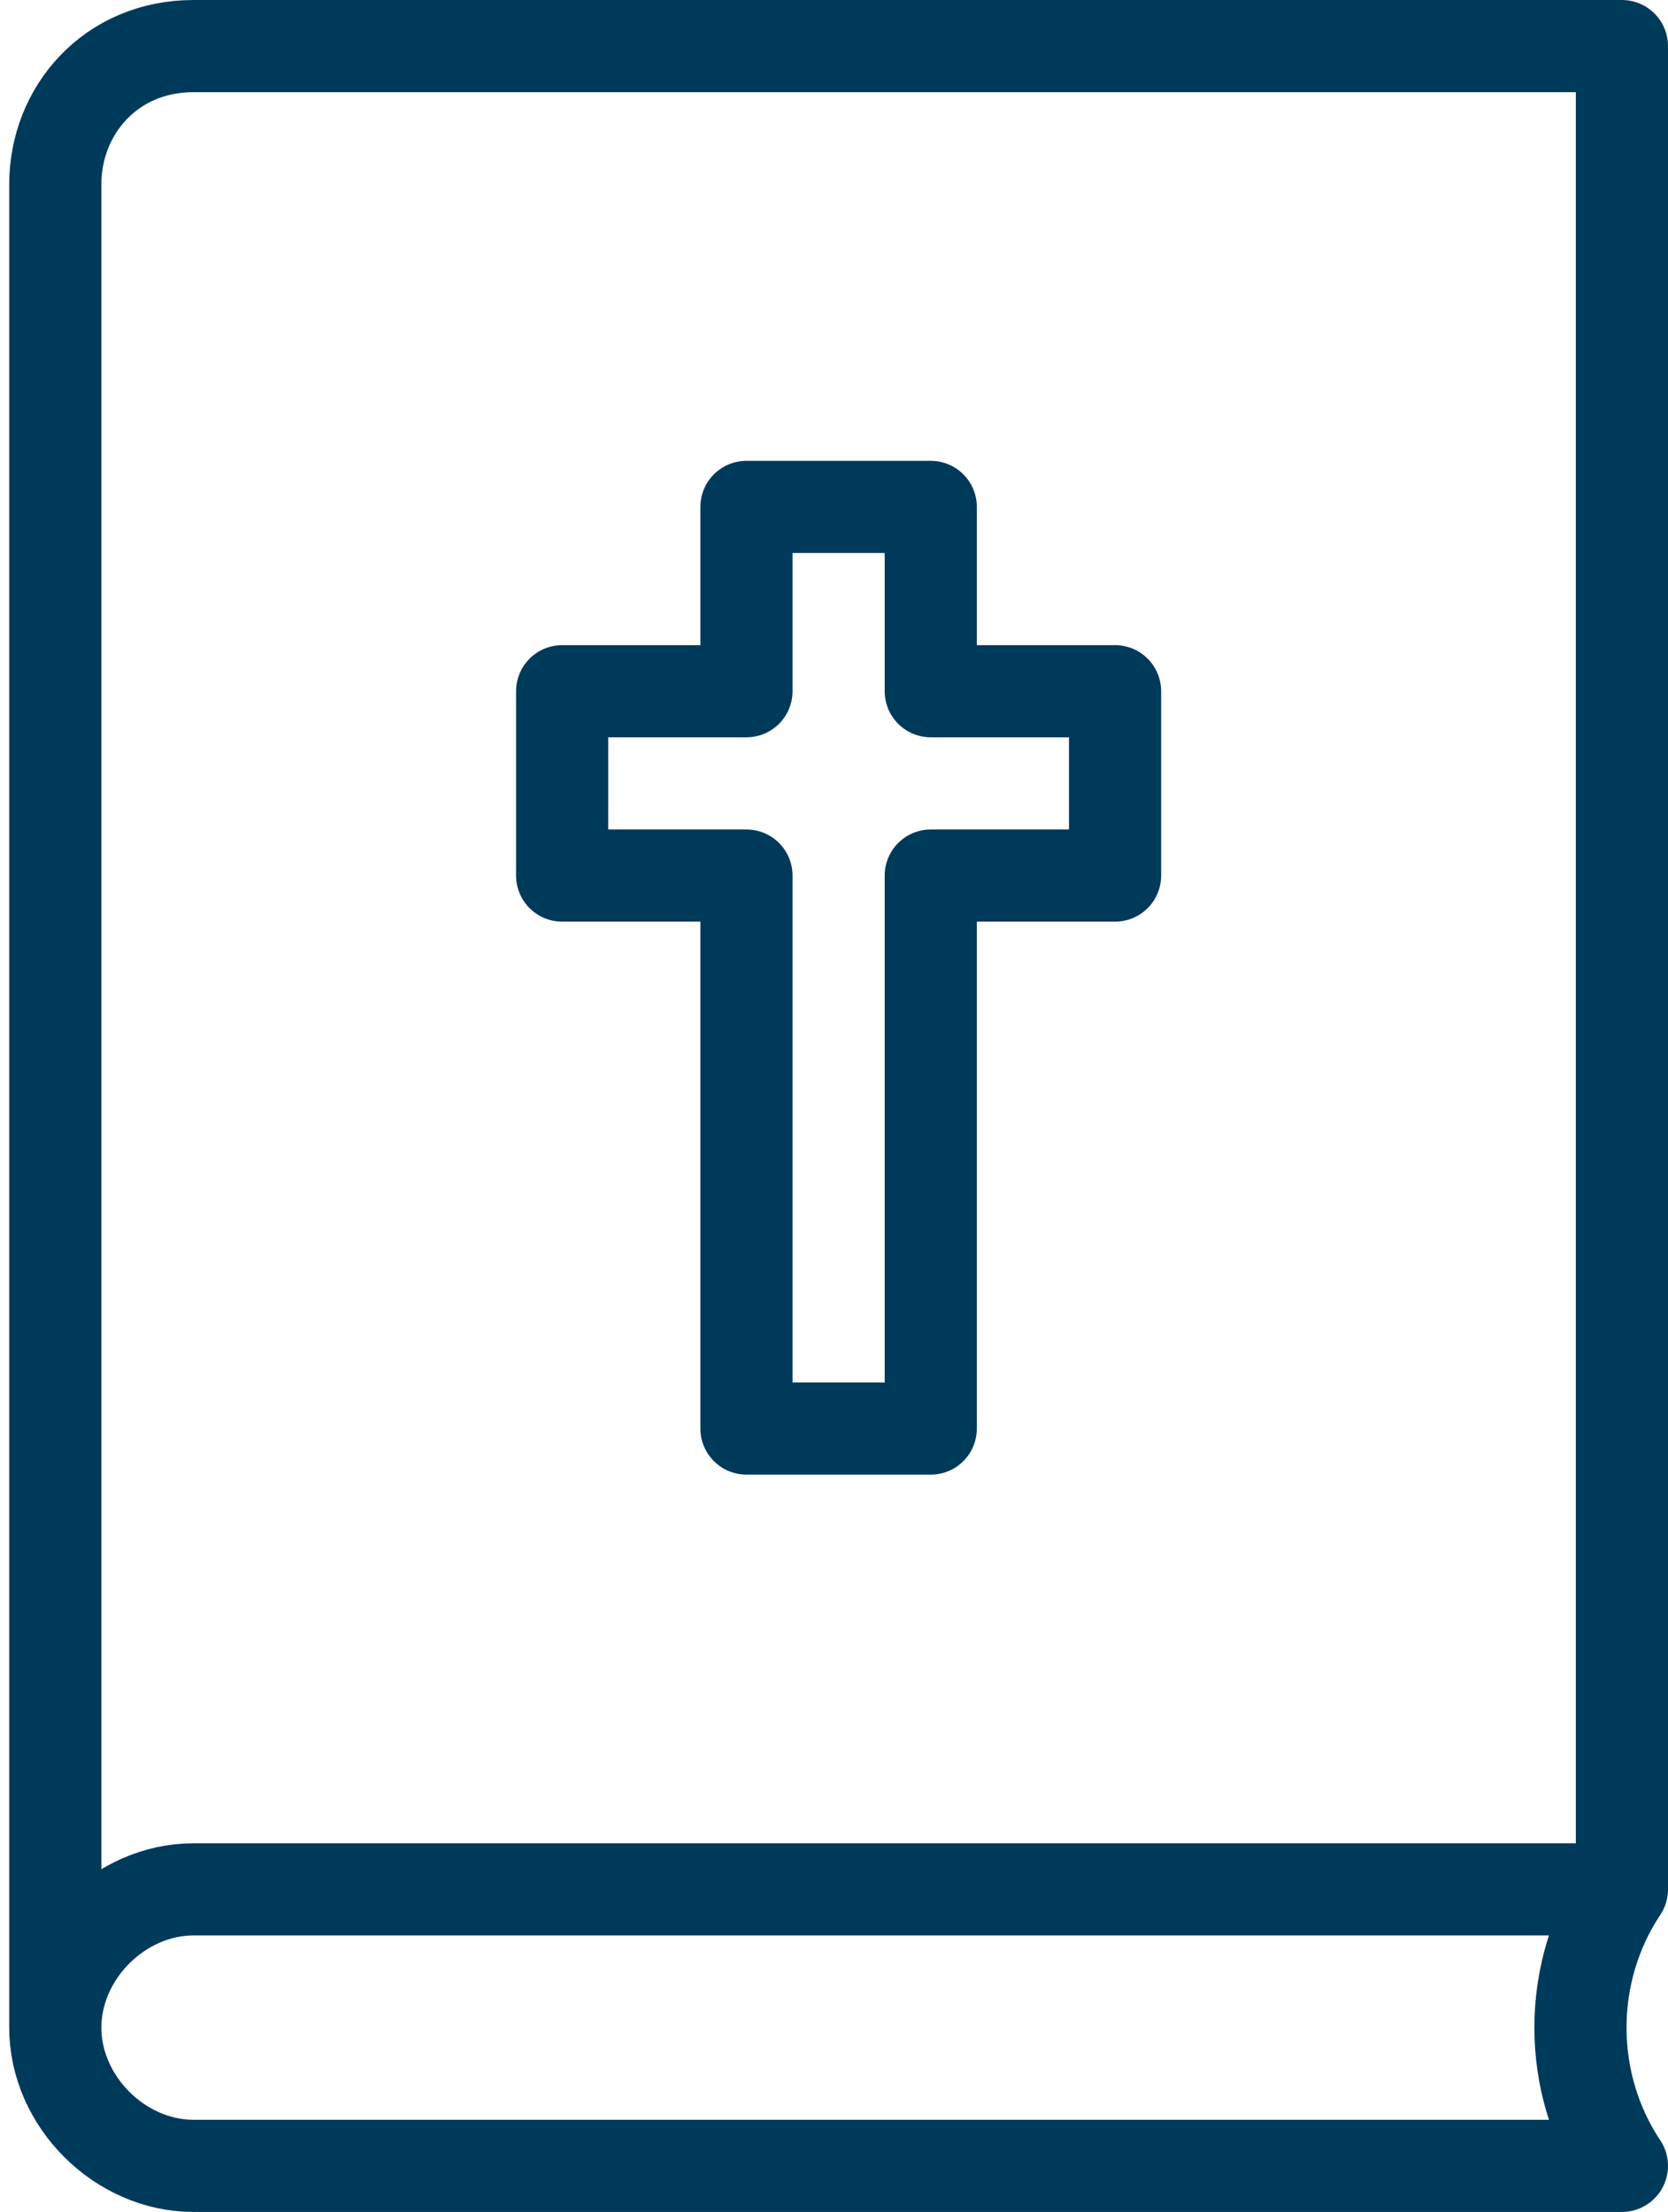
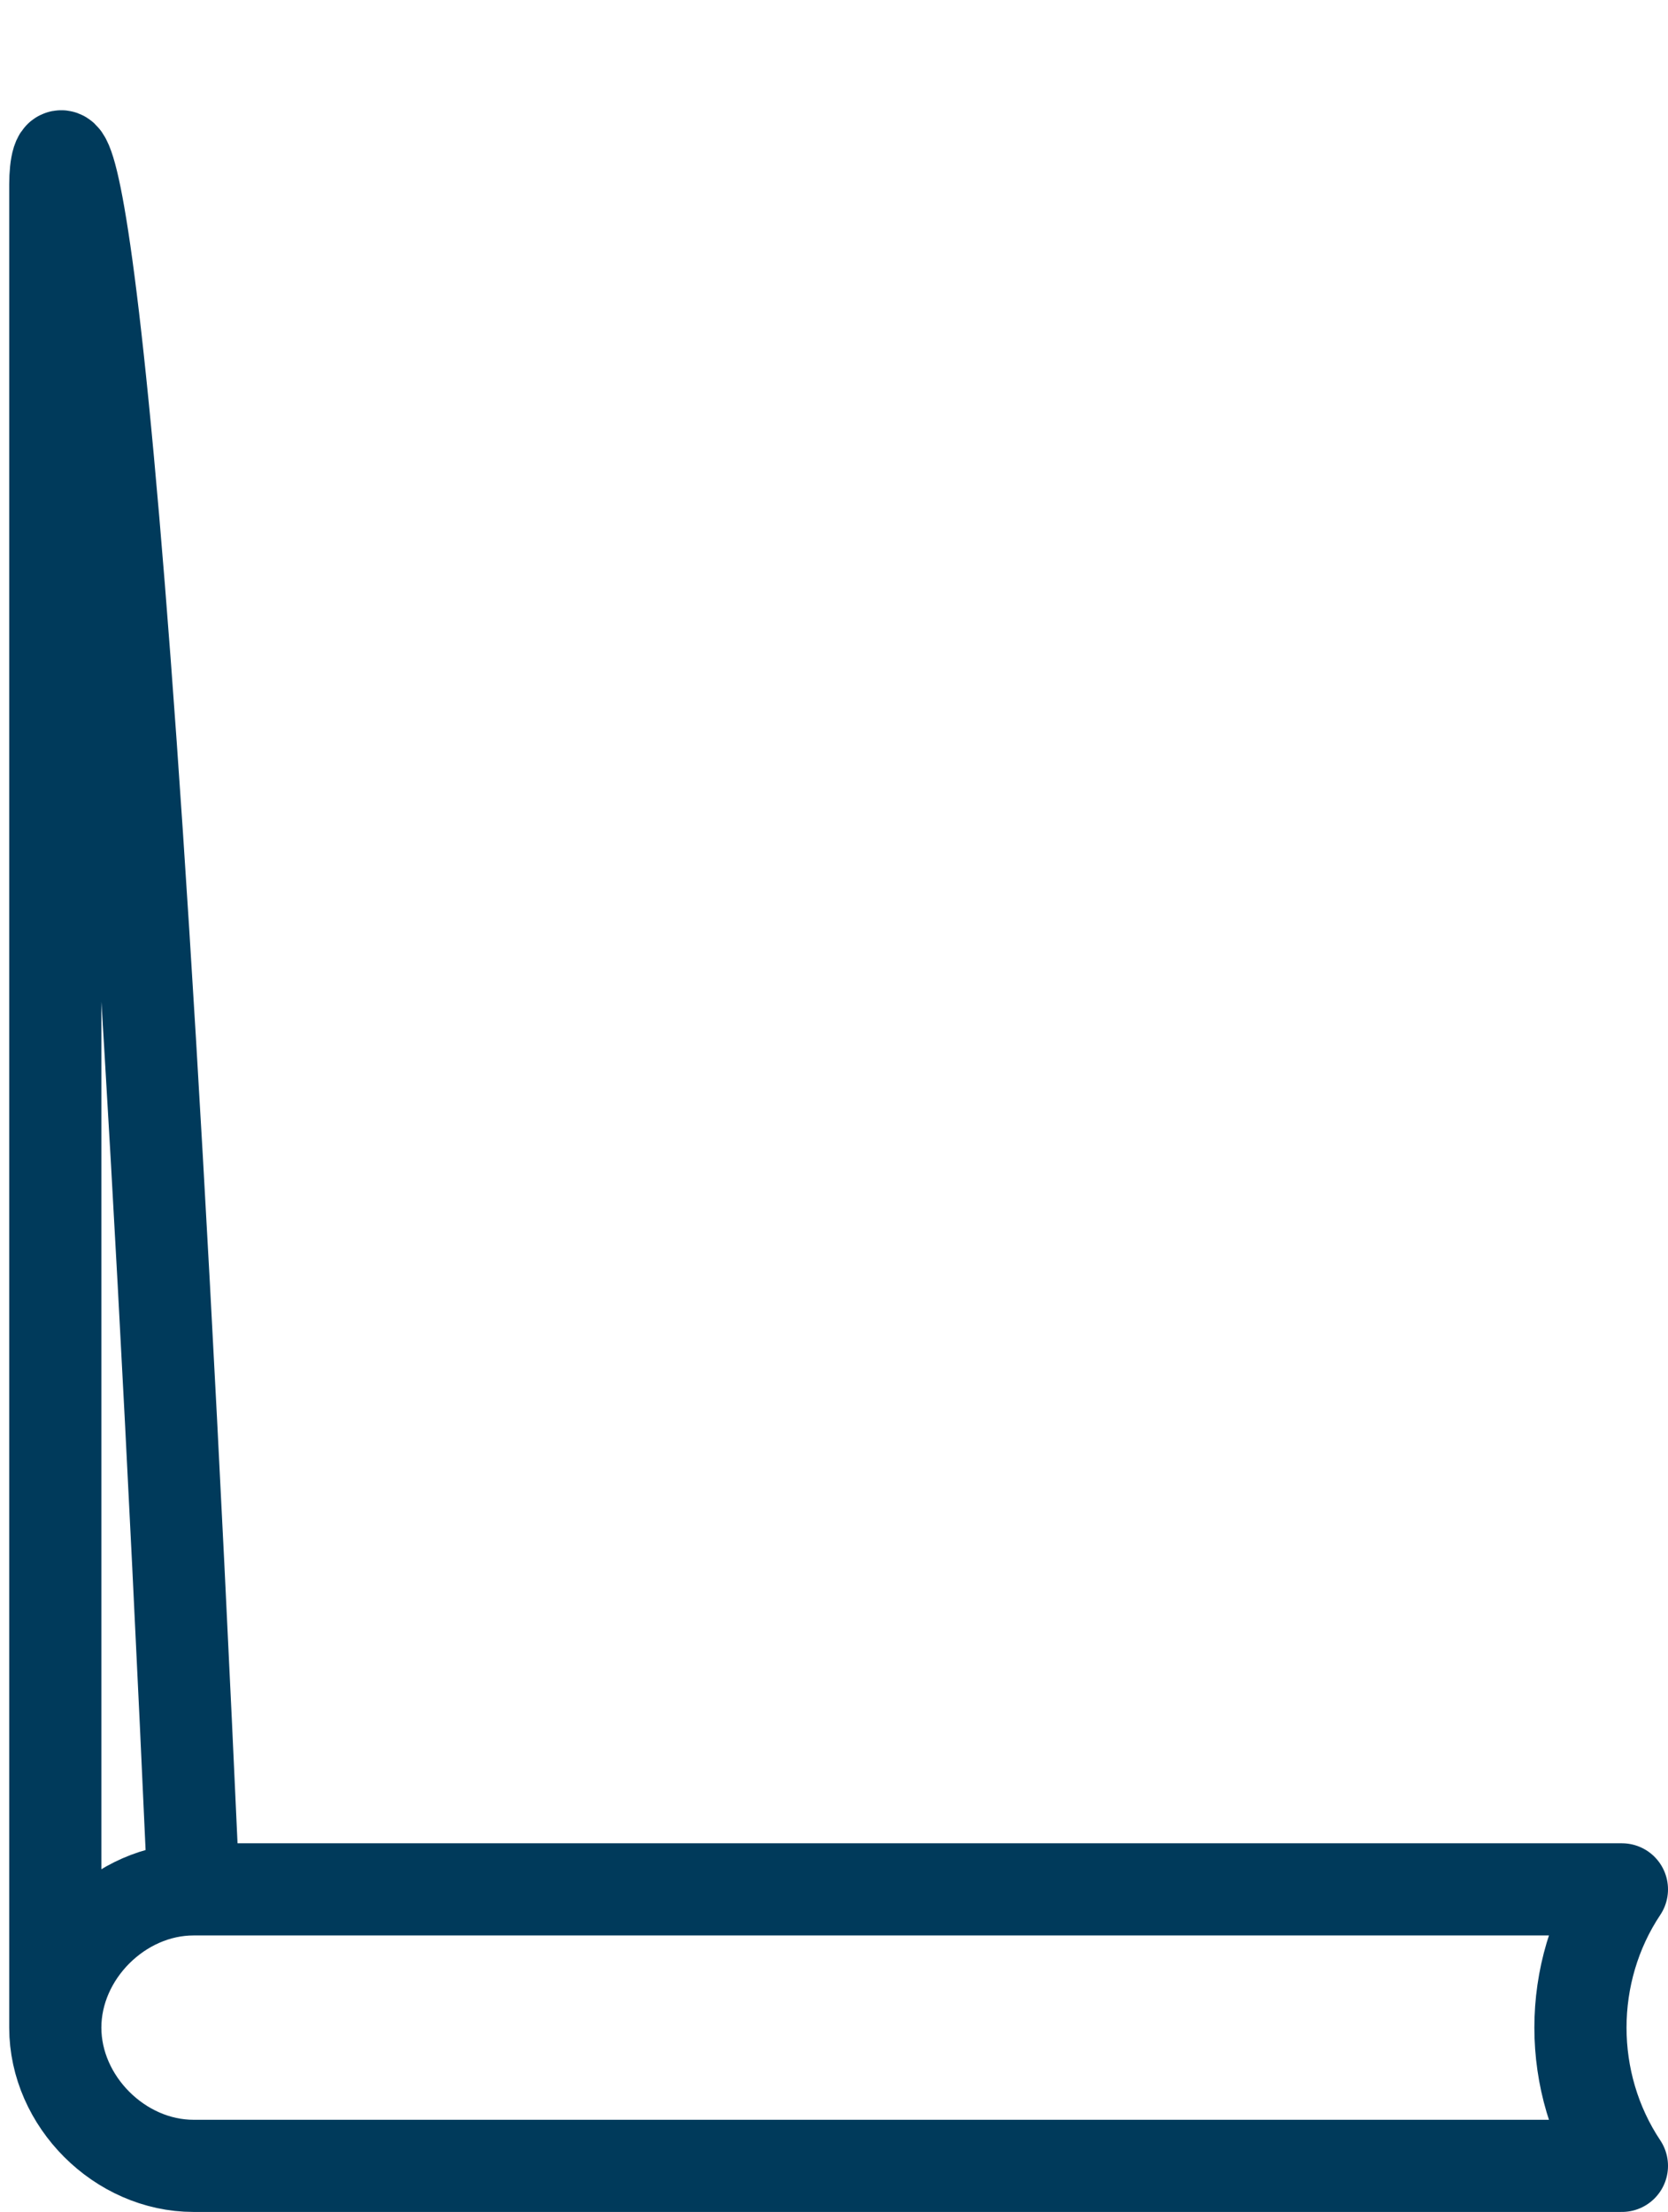
<svg xmlns="http://www.w3.org/2000/svg" version="1.1" id="Layer_1" x="0px" y="0px" viewBox="0 0 18.1 24" style="enable-background:new 0 0 18.1 24;" xml:space="preserve">
  <style type="text/css">.st0{fill:none;stroke:#003a5b;stroke-linecap:round;stroke-linejoin:round;stroke-miterlimit:10;}</style>
-   <path id="XMLID_1403_" class="st0" d="M0.6,22c0-0.8,0.7-1.5,1.5-1.5l15.5,0l0-20l-15.5,0C1.2,0.5,0.6,1.2,0.6,2V22 c0,0.8,0.7,1.5,1.5,1.5h15.5l0,0c-0.6-0.9-0.6-2.1,0-3l0,0" />
-   <polygon class="st0" points="12.1,7.5 10.1,7.5 10.1,5.5 8.1,5.5 8.1,7.5 6.1,7.5 6.1,9.5 8.1,9.5 8.1,15.5 10.1,15.5 10.1,9.5  12.1,9.5" />
+   <path id="XMLID_1403_" class="st0" d="M0.6,22c0-0.8,0.7-1.5,1.5-1.5l15.5,0l-15.5,0C1.2,0.5,0.6,1.2,0.6,2V22 c0,0.8,0.7,1.5,1.5,1.5h15.5l0,0c-0.6-0.9-0.6-2.1,0-3l0,0" />
</svg>